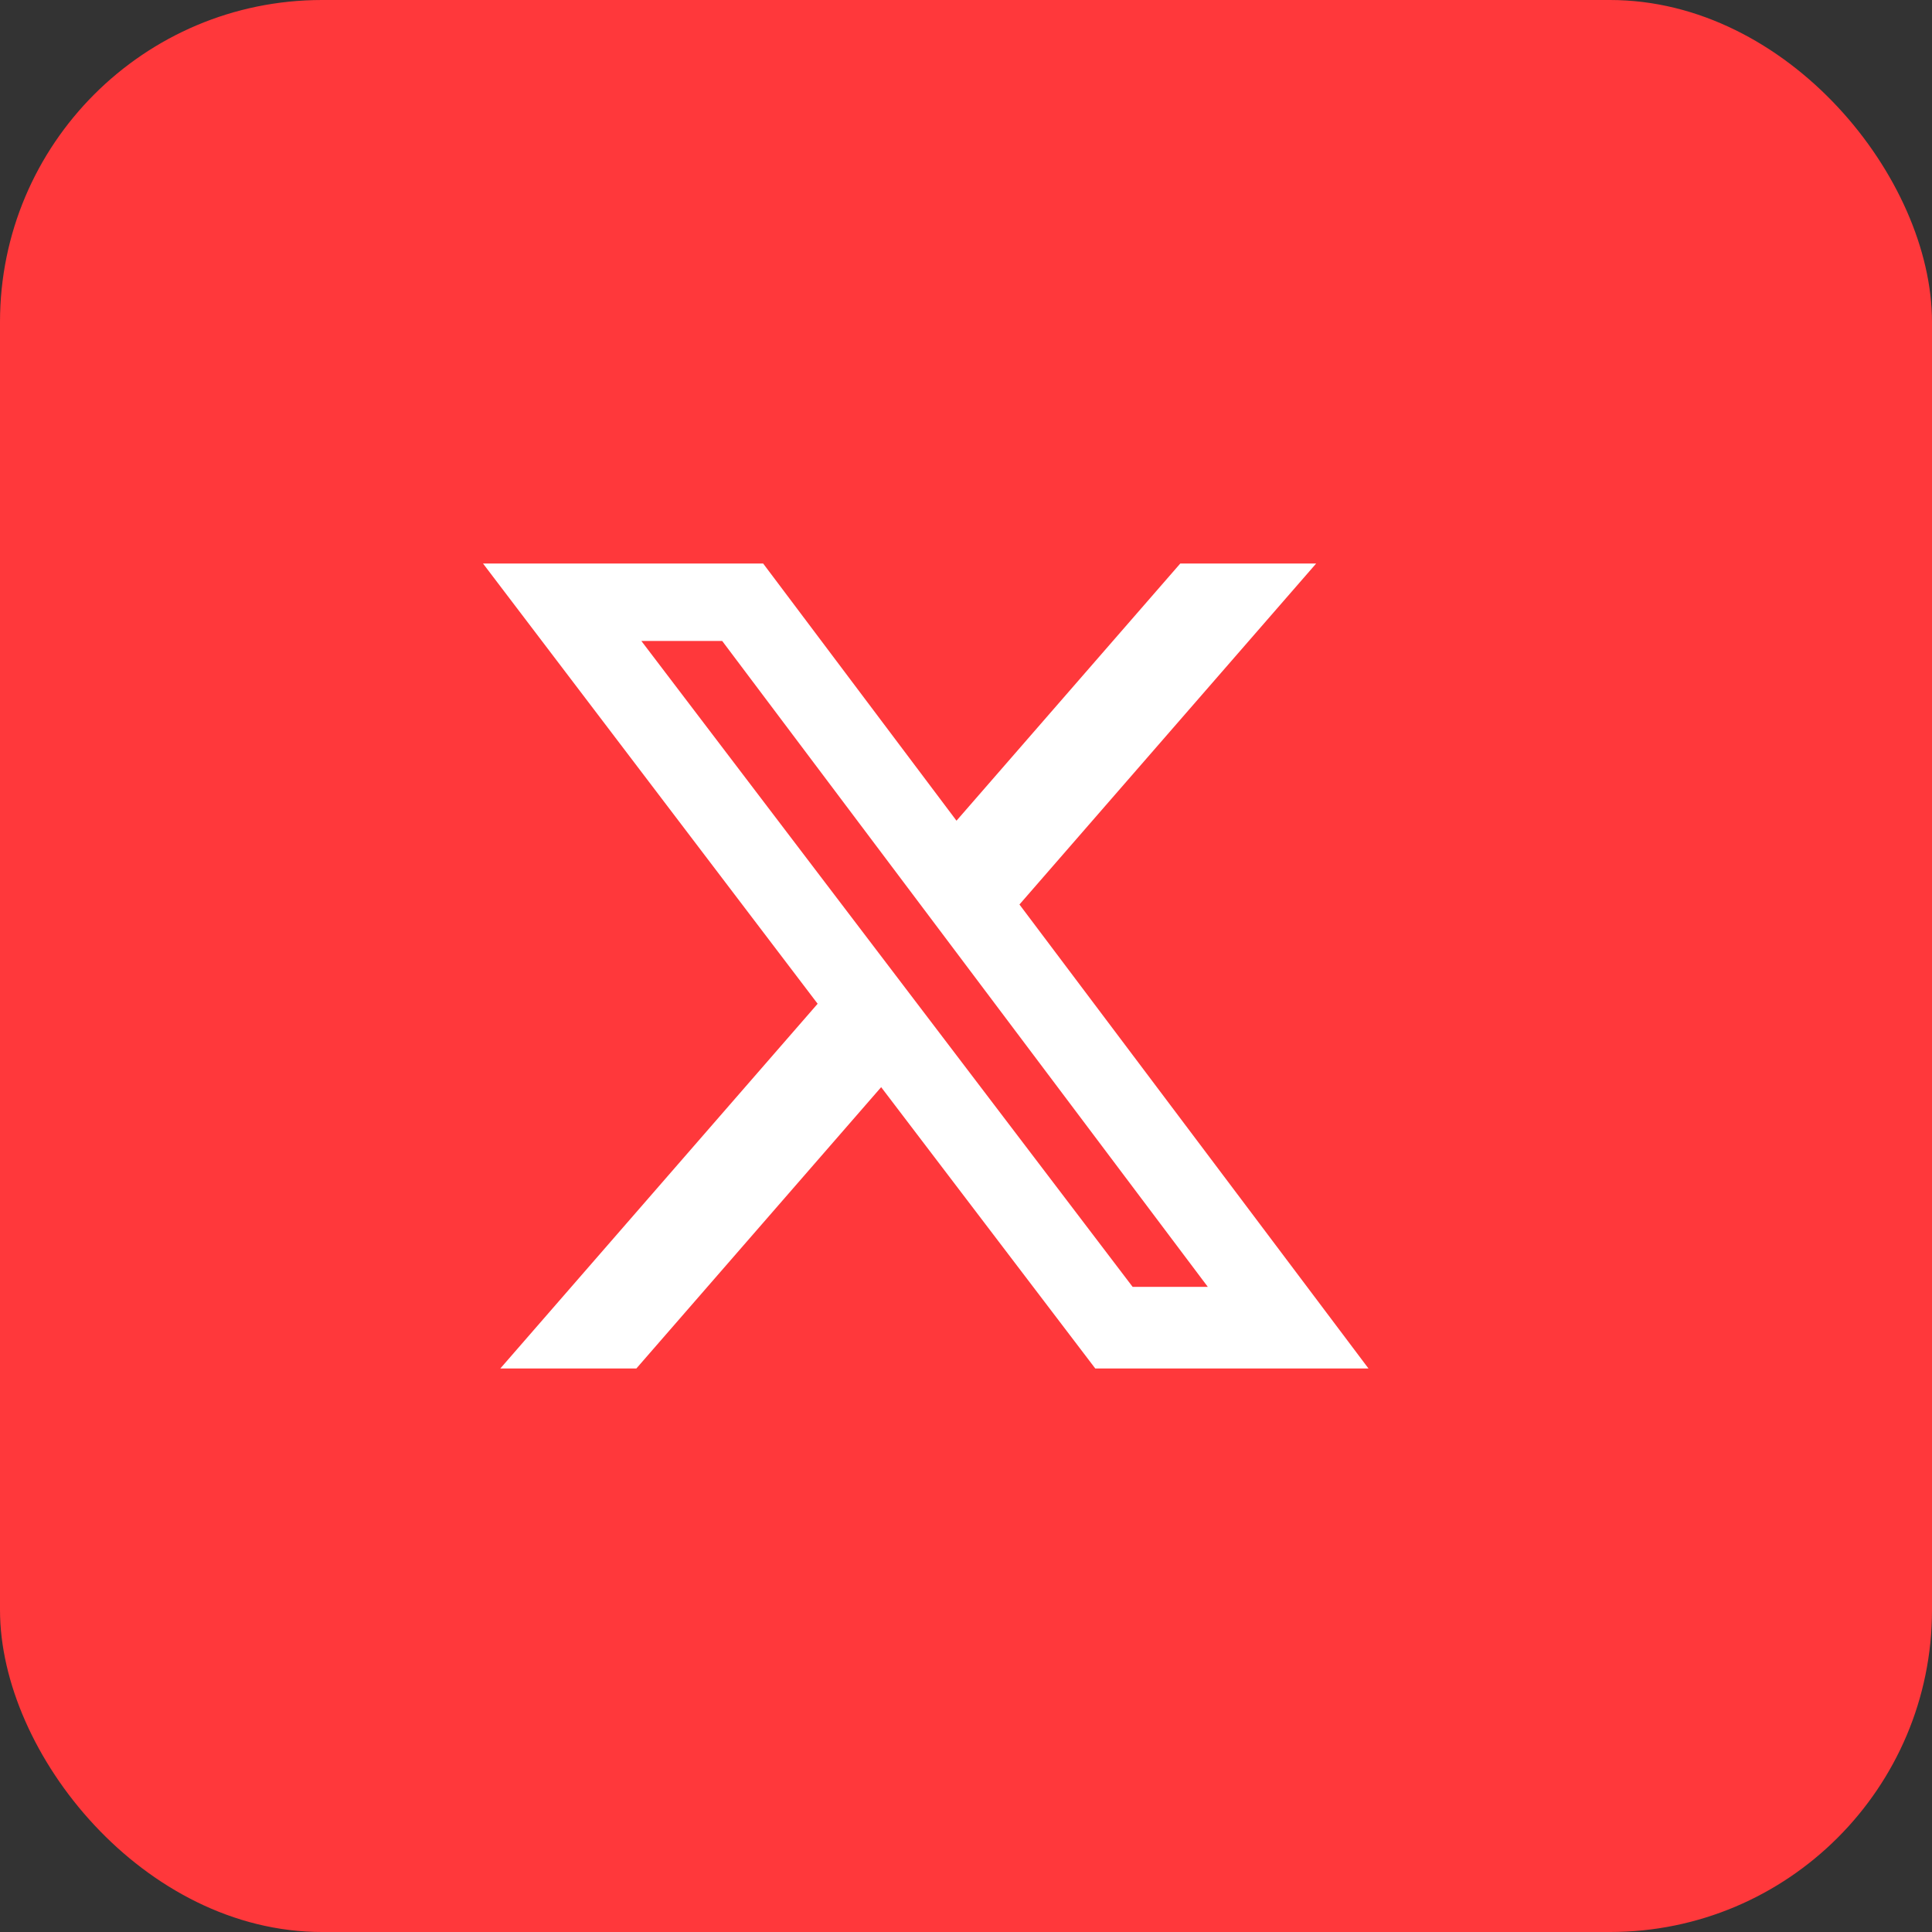
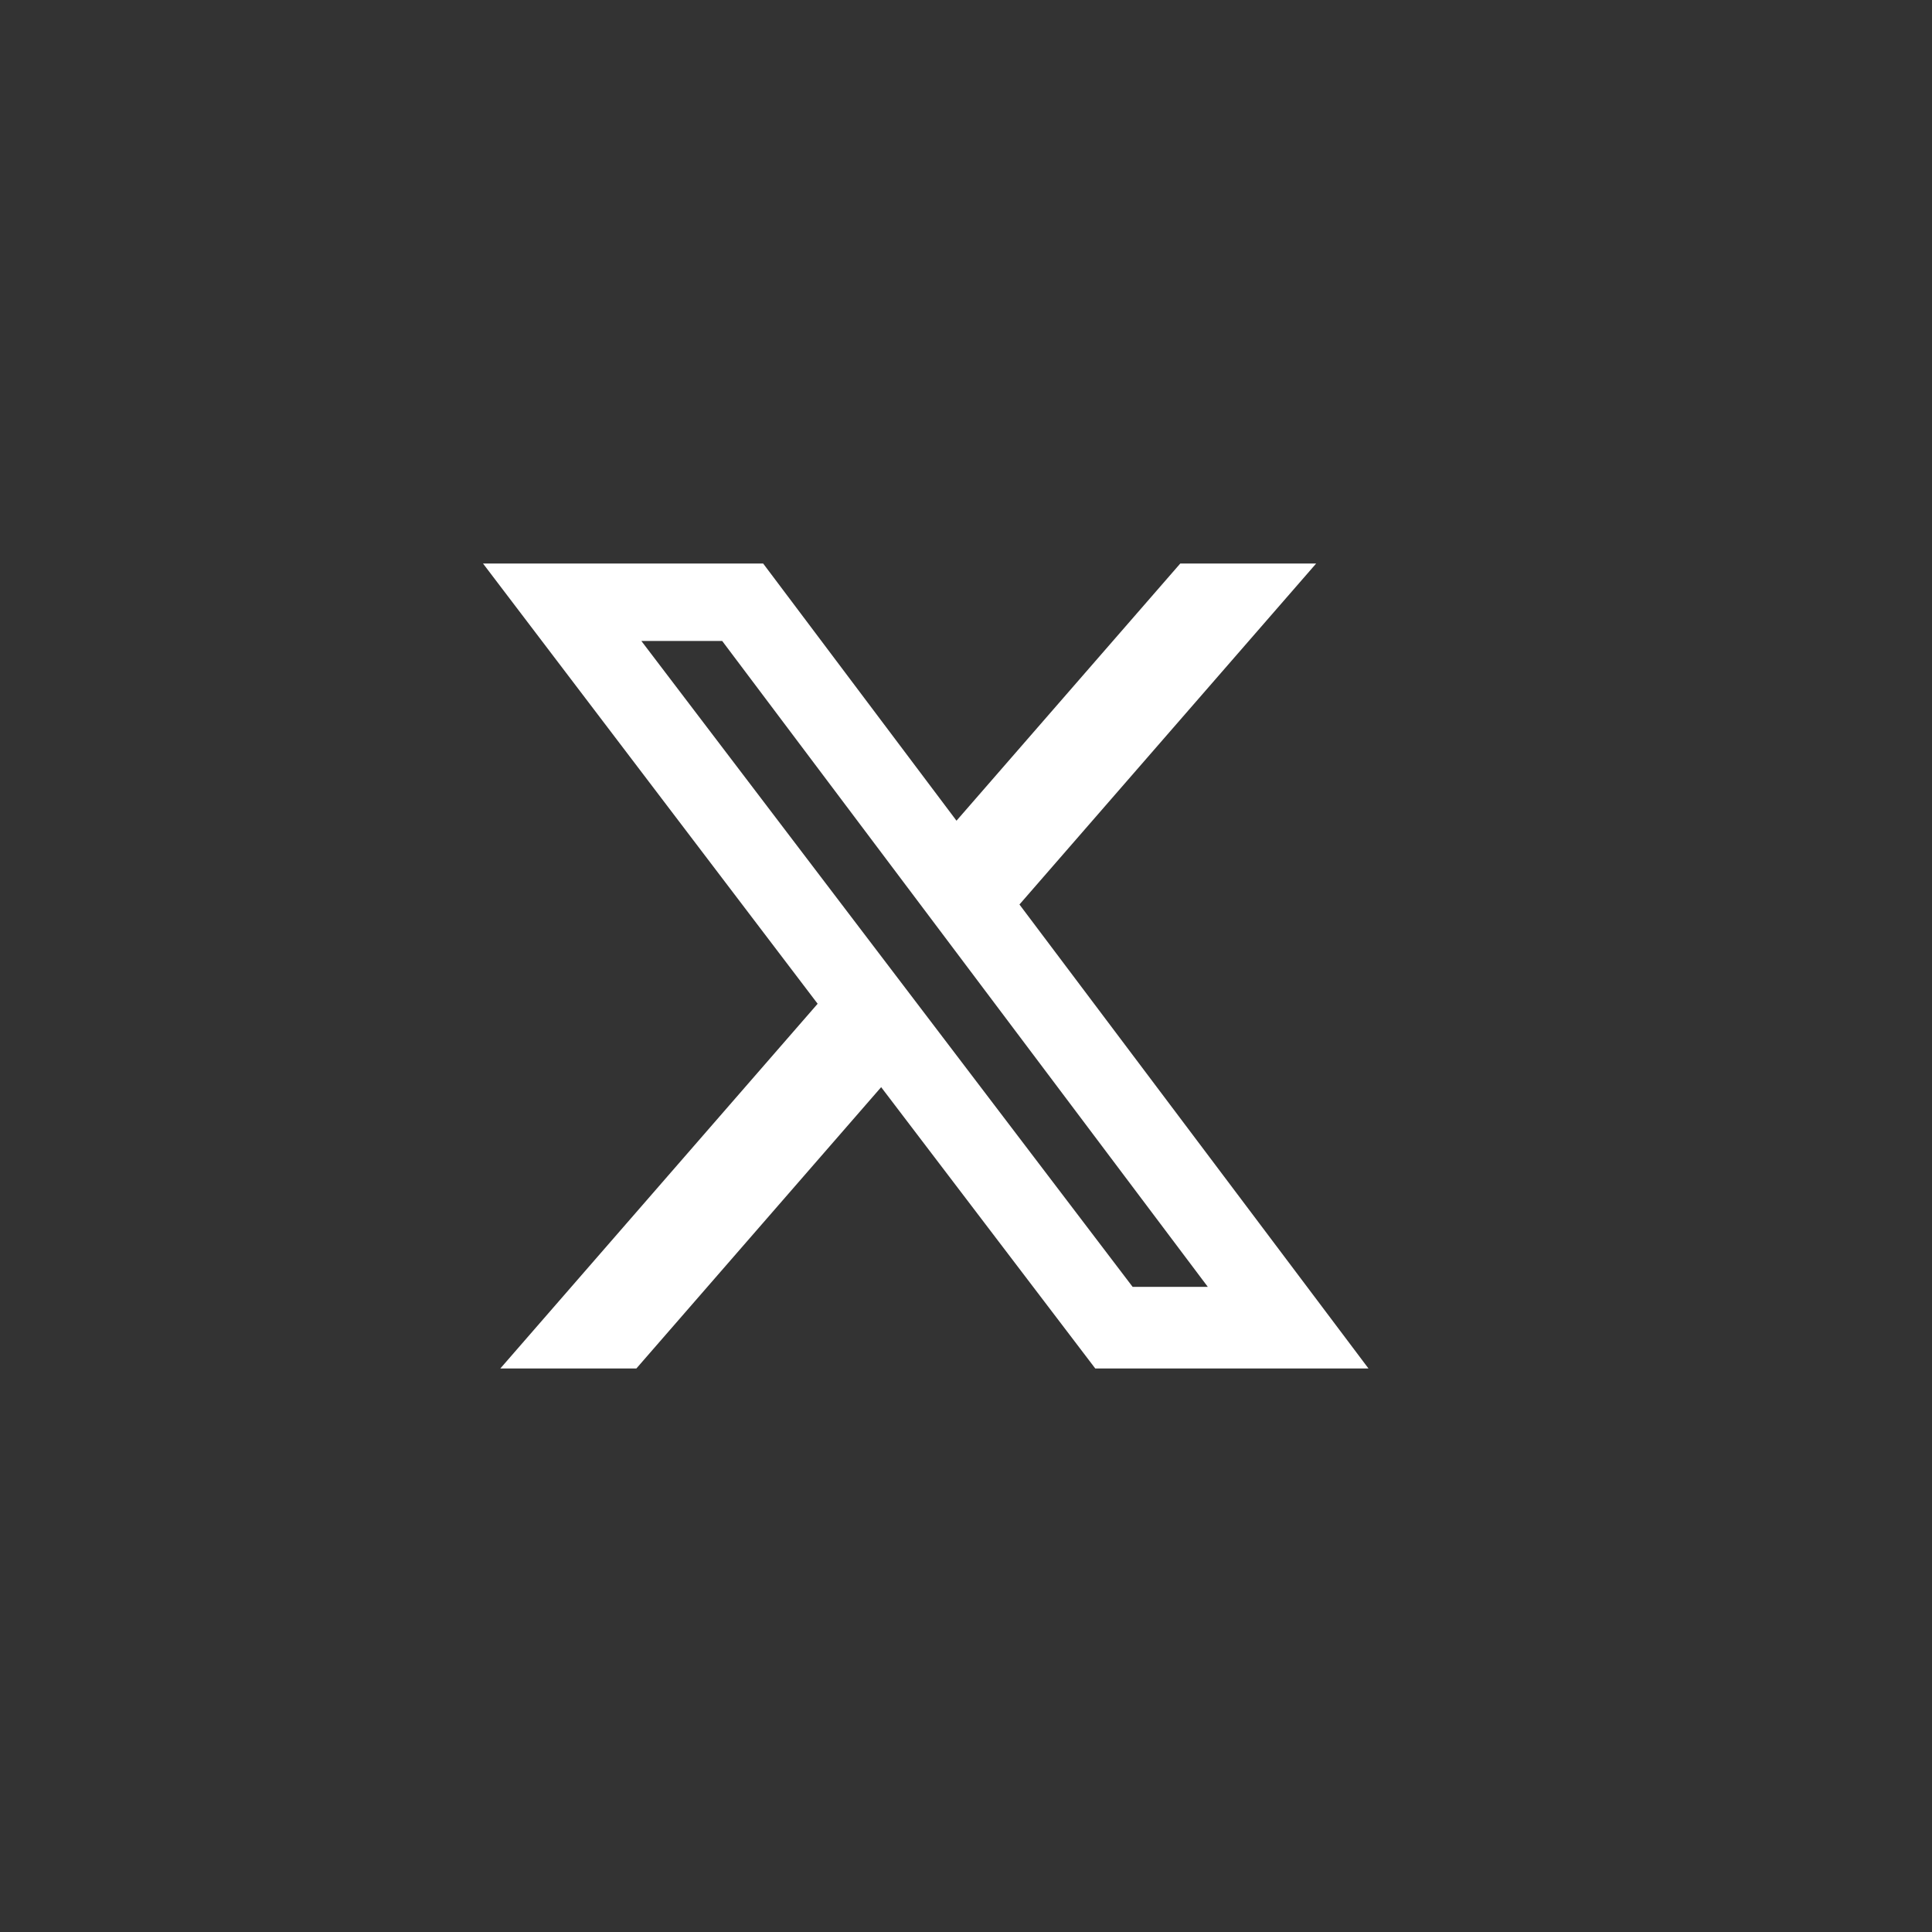
<svg xmlns="http://www.w3.org/2000/svg" width="24" height="24" viewBox="0 0 24 24" fill="none">
  <rect x="0" y="0" width="24" height="24" fill="#333333" stroke="none" />
-   <rect width="24" height="24" rx="4" fill="#FF383B" />
  <path d="M14.662 7H16.35L12.664 11.236L17 17H13.606L10.946 13.505L7.905 17H6.215L10.157 12.469L6 7H9.48L11.882 10.195L14.662 7ZM14.07 15.986H15.004L8.971 7.962H7.967L14.07 15.986Z" fill="white" />
</svg>